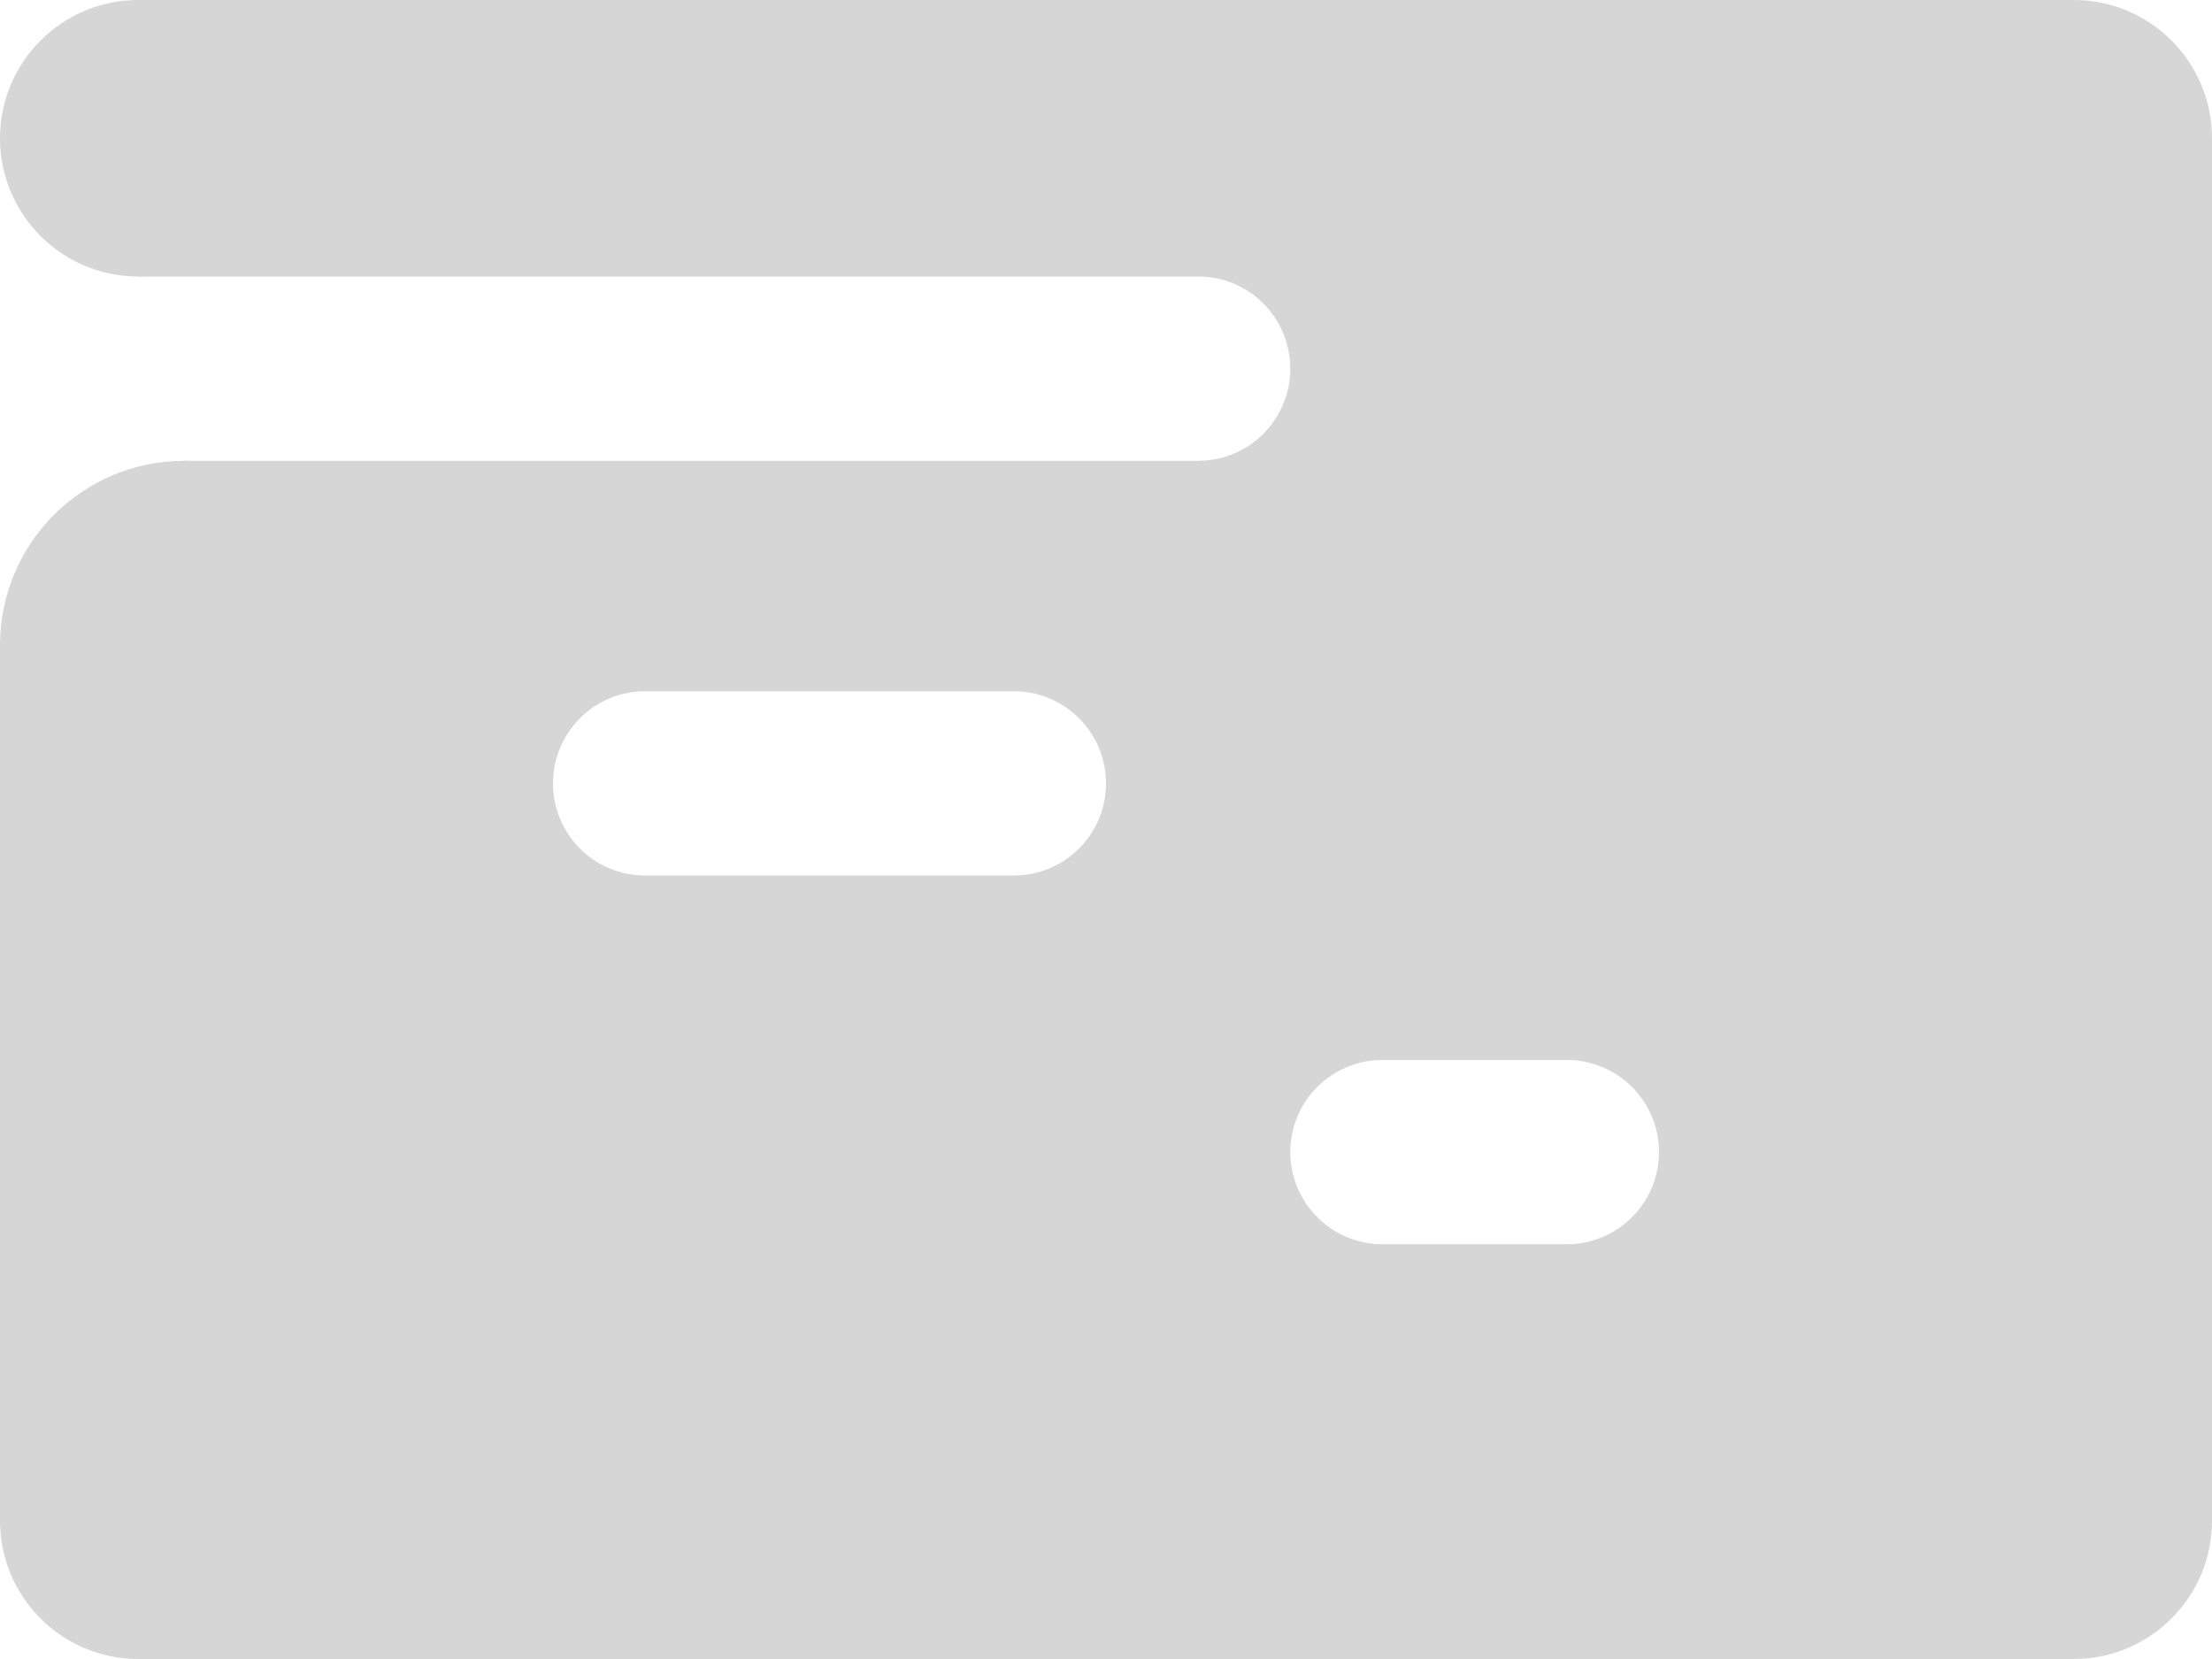
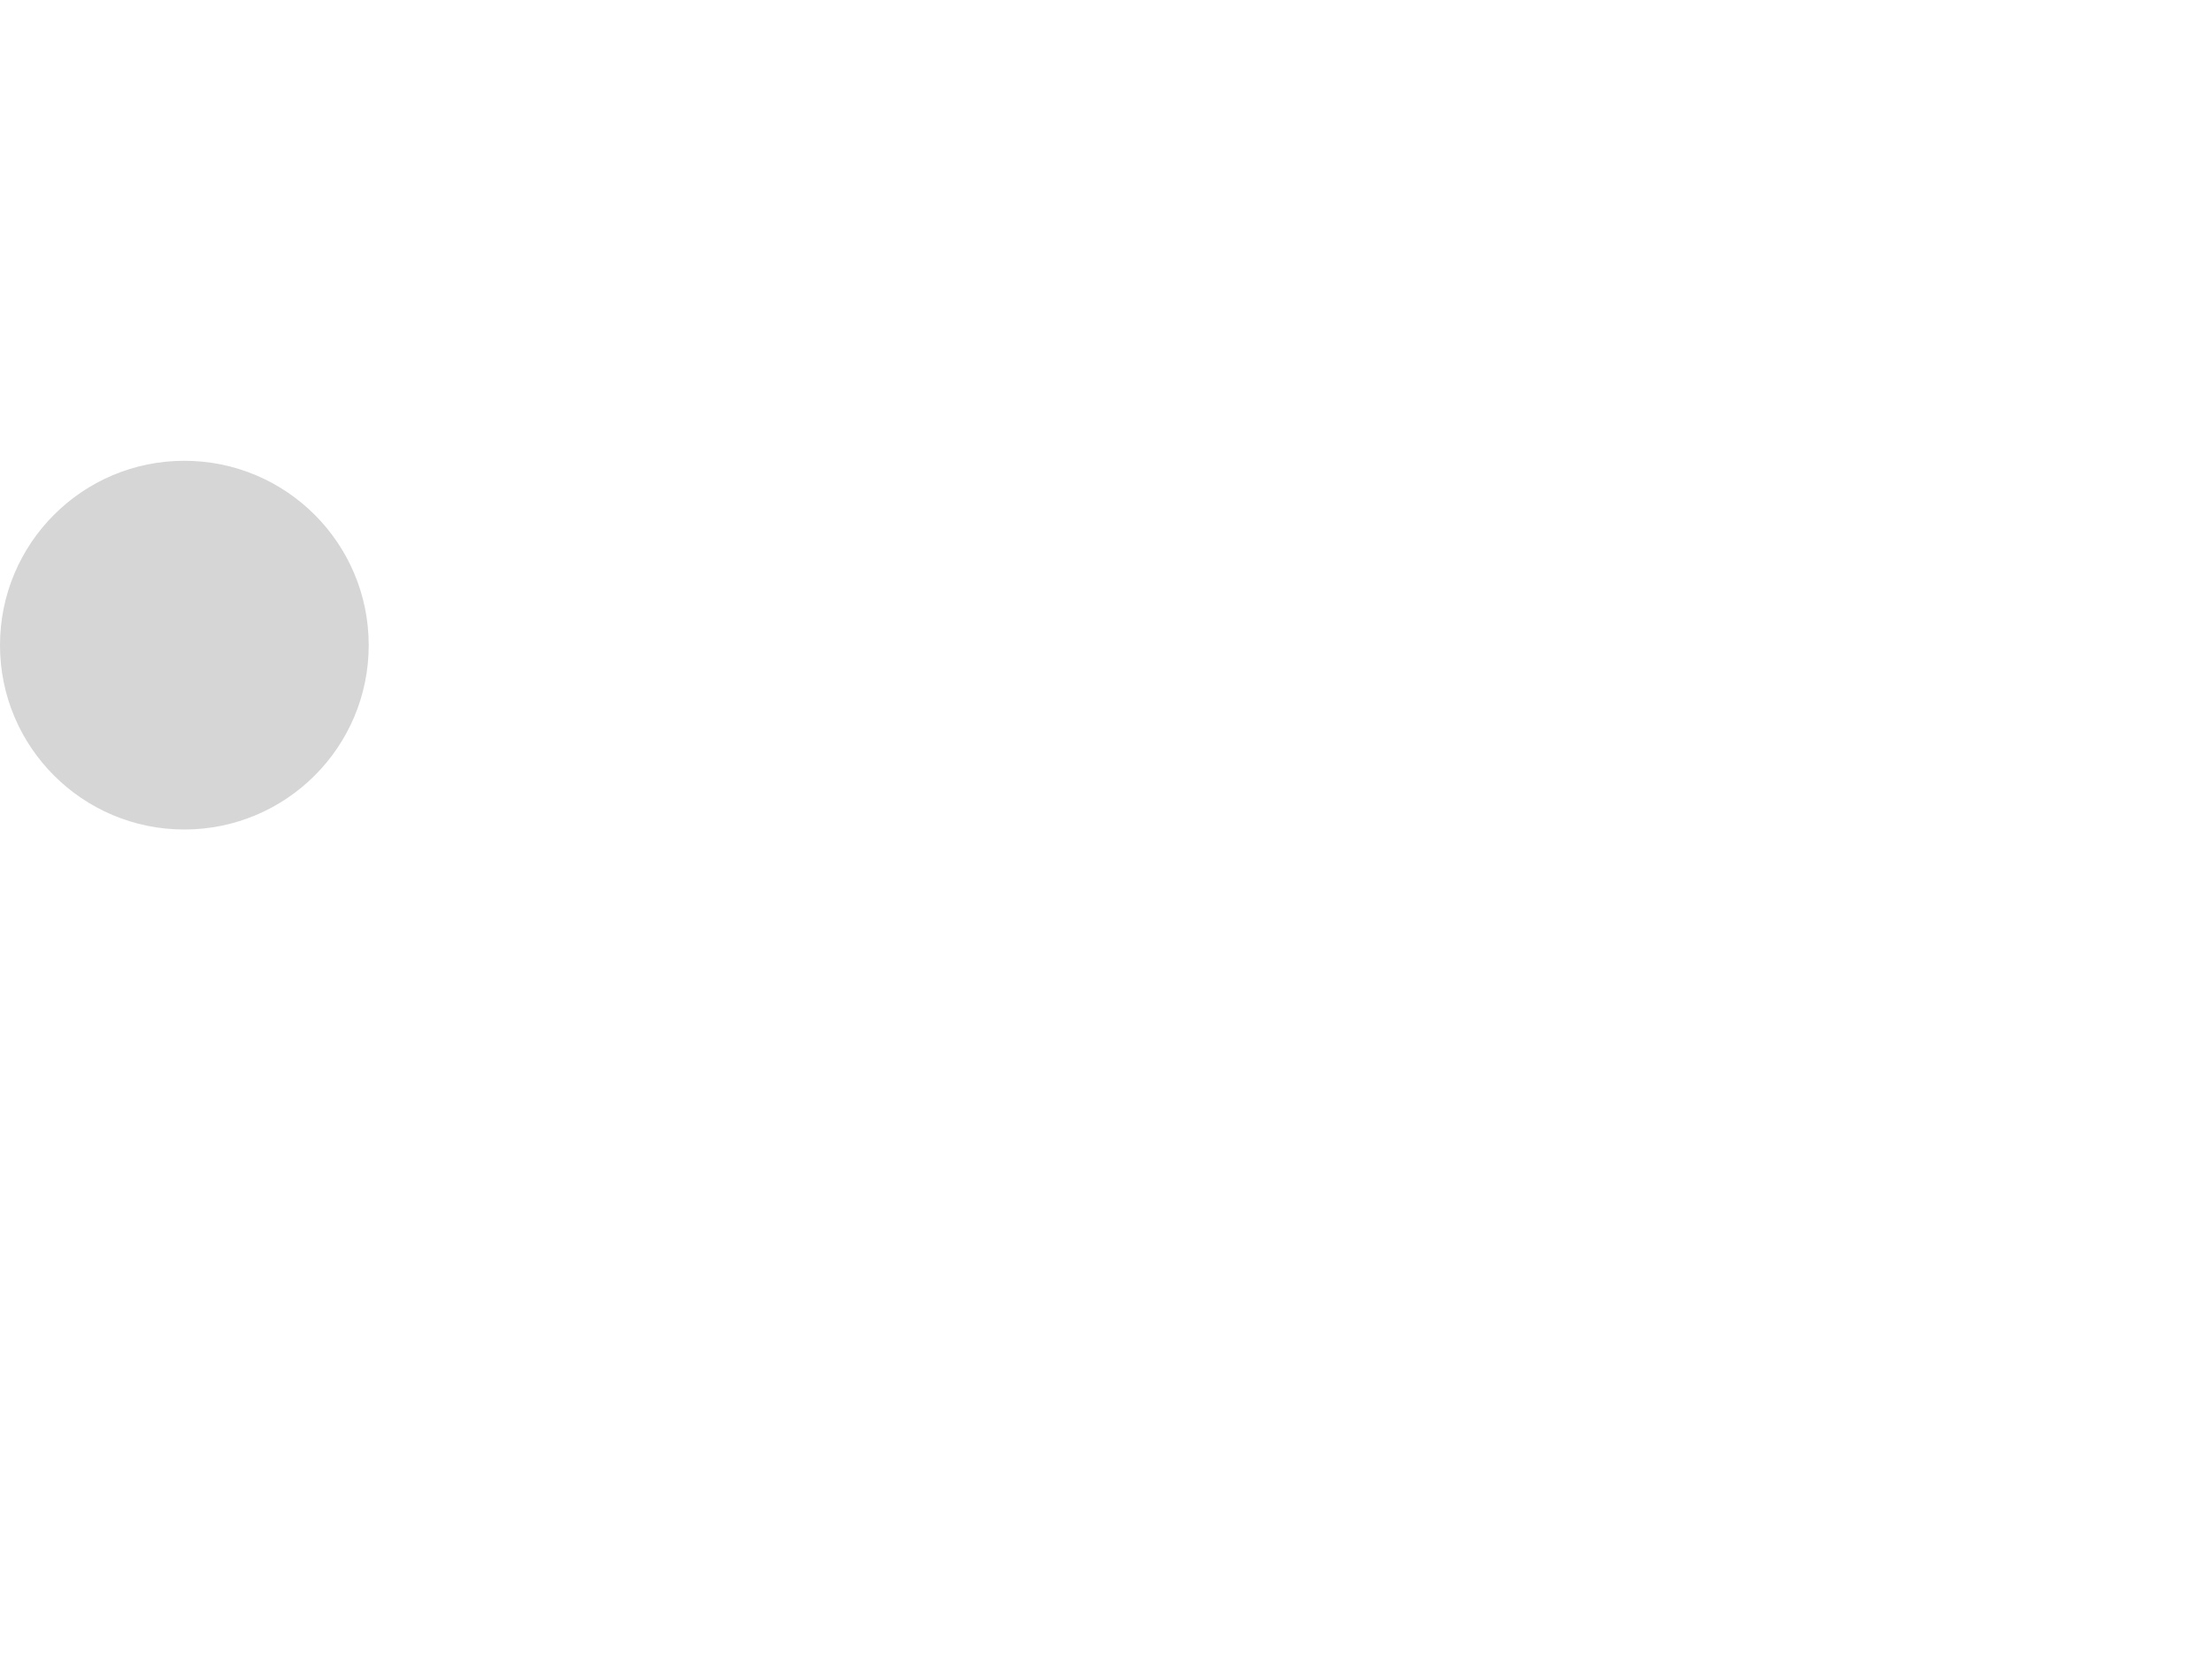
<svg xmlns="http://www.w3.org/2000/svg" width="16" height="12" viewBox="0 0 16 12" fill="none">
-   <path fill-rule="evenodd" clip-rule="evenodd" d="M1 2V0H15C15.552 0 16 0.448 16 1V11C16 11.552 15.552 12 15 12H1C0.448 12 0 11.552 0 11V4.667H1.333V3.333H8.667C9.035 3.333 9.333 3.035 9.333 2.667C9.333 2.298 9.035 2 8.667 2H1ZM4 5.667C4 5.298 4.298 5 4.667 5H7.333C7.702 5 8 5.298 8 5.667C8 6.035 7.702 6.333 7.333 6.333H4.667C4.298 6.333 4 6.035 4 5.667ZM10 7.667C9.632 7.667 9.333 7.965 9.333 8.333C9.333 8.701 9.632 9 10 9H11.333C11.701 9 12 8.701 12 8.333C12 7.965 11.701 7.667 11.333 7.667H10Z" fill="#D6D6D7" />
-   <path d="M2 1C2 1.552 1.552 2 1 2C0.448 2 0 1.552 0 1C0 0.448 0.448 0 1 0C1.552 0 2 0.448 2 1Z" fill="#D6D6D7" />
  <path d="M2.667 4.667C2.667 5.403 2.07 6 1.333 6C0.597 6 0 5.403 0 4.667C0 3.93 0.597 3.333 1.333 3.333C2.07 3.333 2.667 3.93 2.667 4.667Z" fill="#D6D6D7" />
</svg>